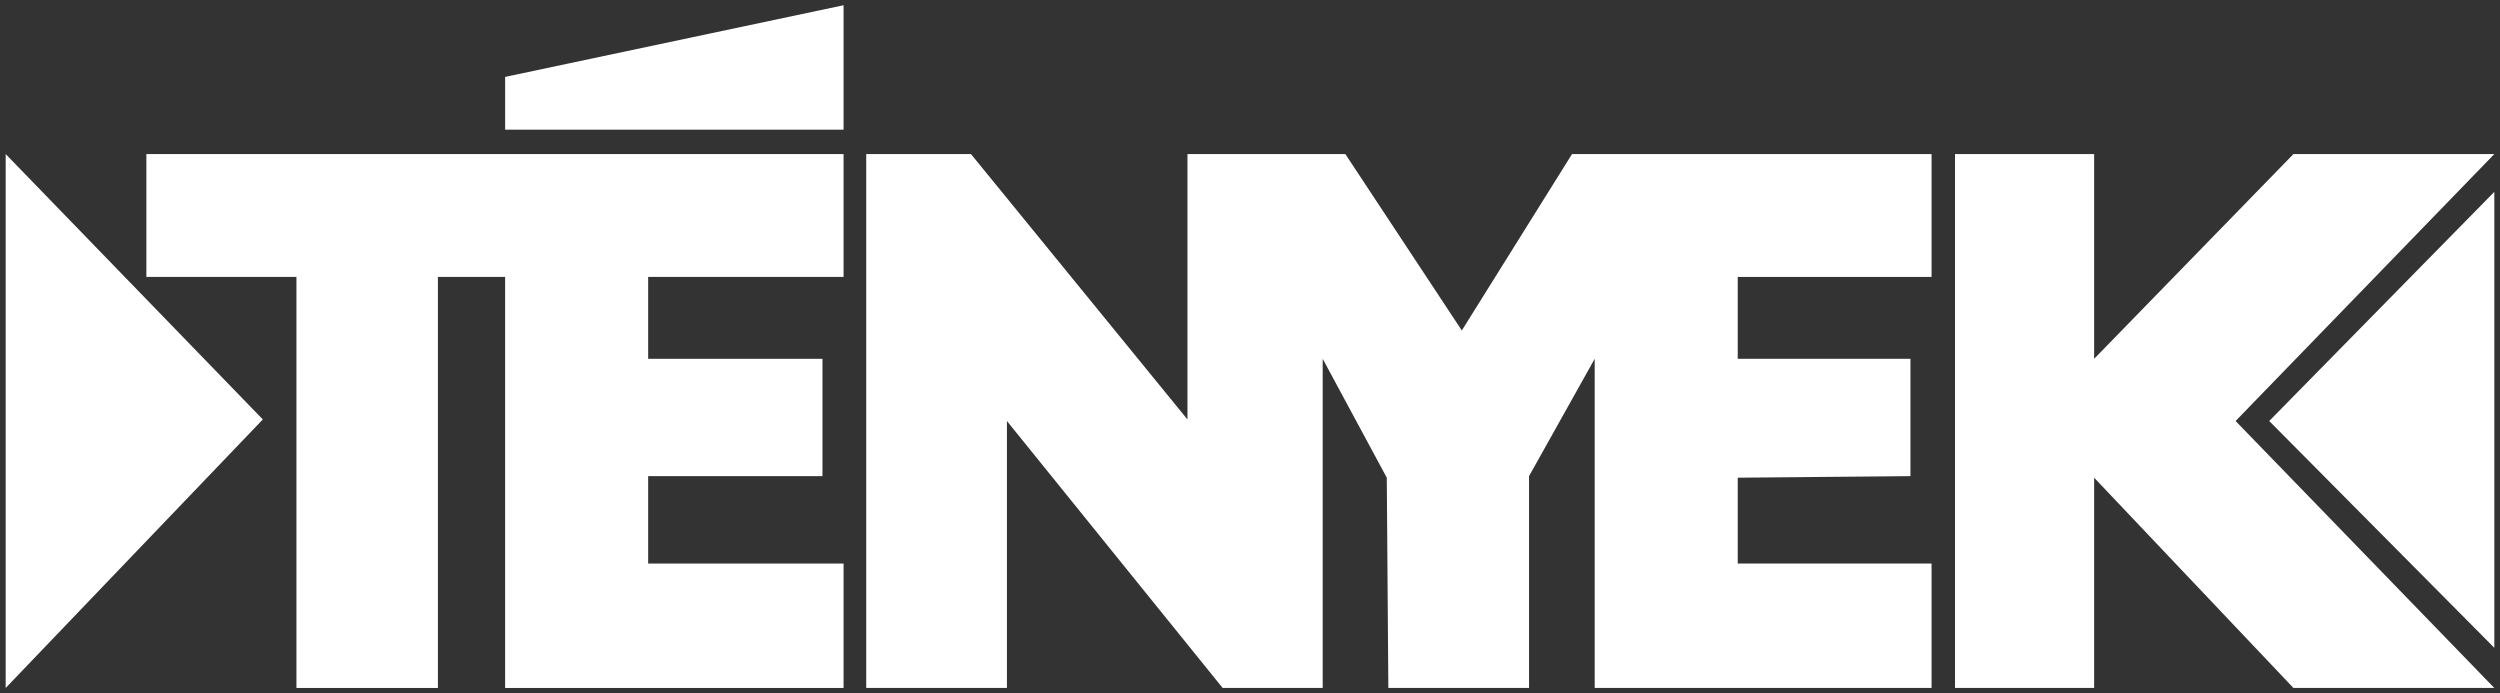
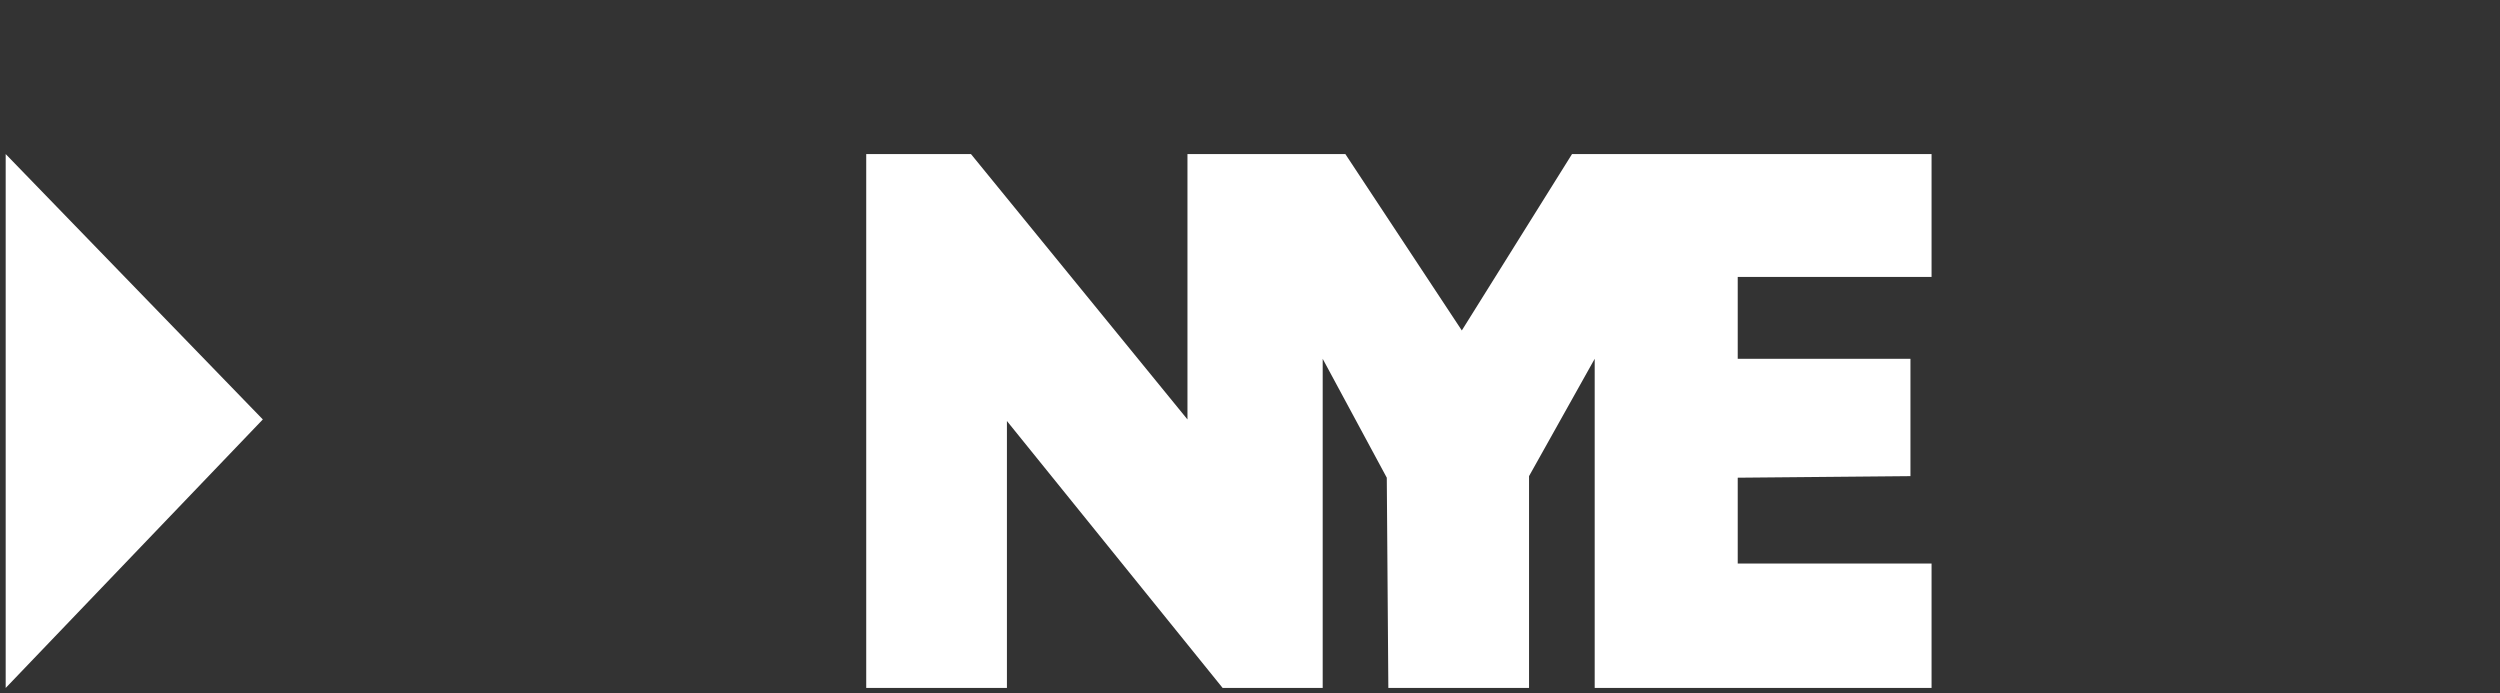
<svg xmlns="http://www.w3.org/2000/svg" id="logo" viewBox="0 0 220 61">
  <rect x="0" y="0" width="220" height="61" fill="#333333" stroke="none" />
  <path d="M0.5 13.558L23.129 36.911L0.5 60.541V13.558Z" fill="white" />
-   <path d="M12.881 13.558H74.234V24.368H57.038V31.575H72.377V41.9H57.038V49.592H74.234V60.541H44.451V24.368H38.536V60.541H26.087V24.368H12.881V13.558Z" fill="white" />
-   <path d="M44.451 6.767L74.234 0.461V11.41H44.451V6.767Z" fill="white" />
  <path d="M76.228 13.558H85.445L104.497 36.911V13.558H118.391L128.64 29.08L138.338 13.558H169.977V24.368H152.92V31.575H168.12V41.9L152.92 42.038V49.592H169.977V60.541H140.333V31.575L134.555 41.9V60.541H122.174L122.037 42.038L116.397 31.575V60.541H107.593L88.609 37.049V60.541H76.228V13.558Z" fill="white" />
-   <path d="M172.041 13.558H184.284V31.575L201.823 13.558H219.5L196.733 37.049L219.5 60.541H201.823L184.284 42.038V60.541H172.041V13.558Z" fill="white" />
-   <path d="M219.5 16.884L199.691 37.049L219.5 57.007V16.884Z" fill="white" />
</svg>